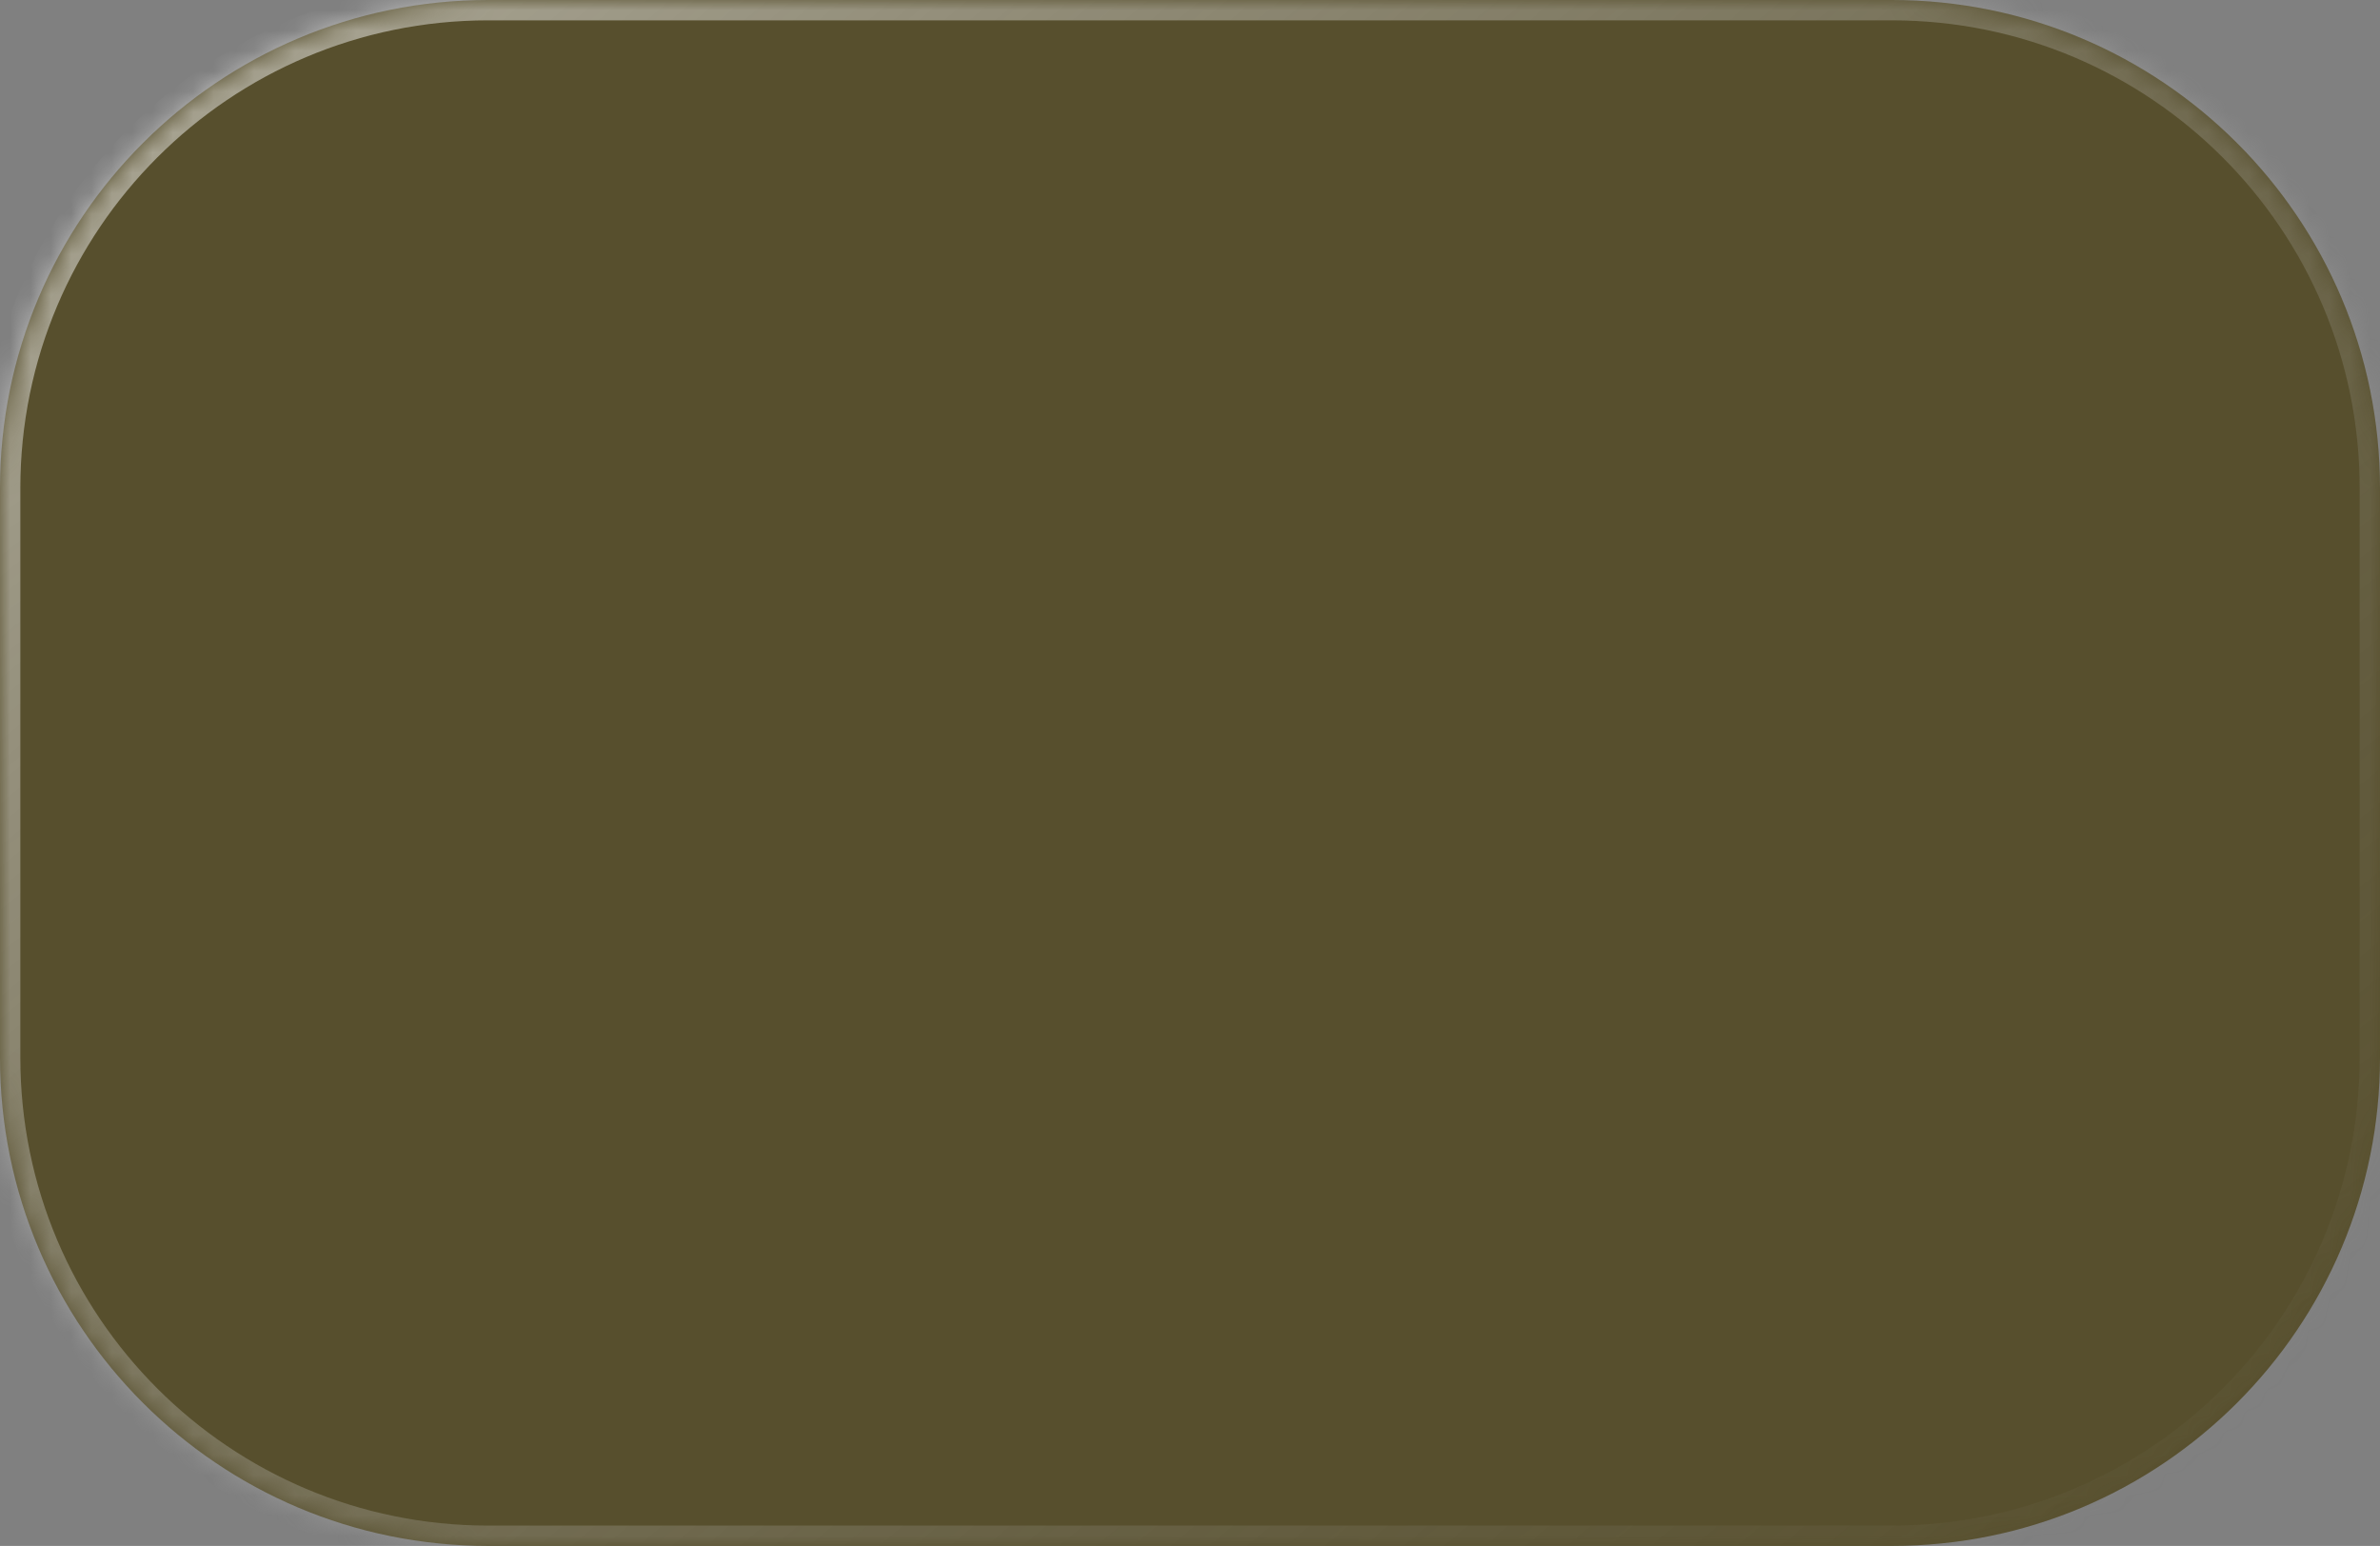
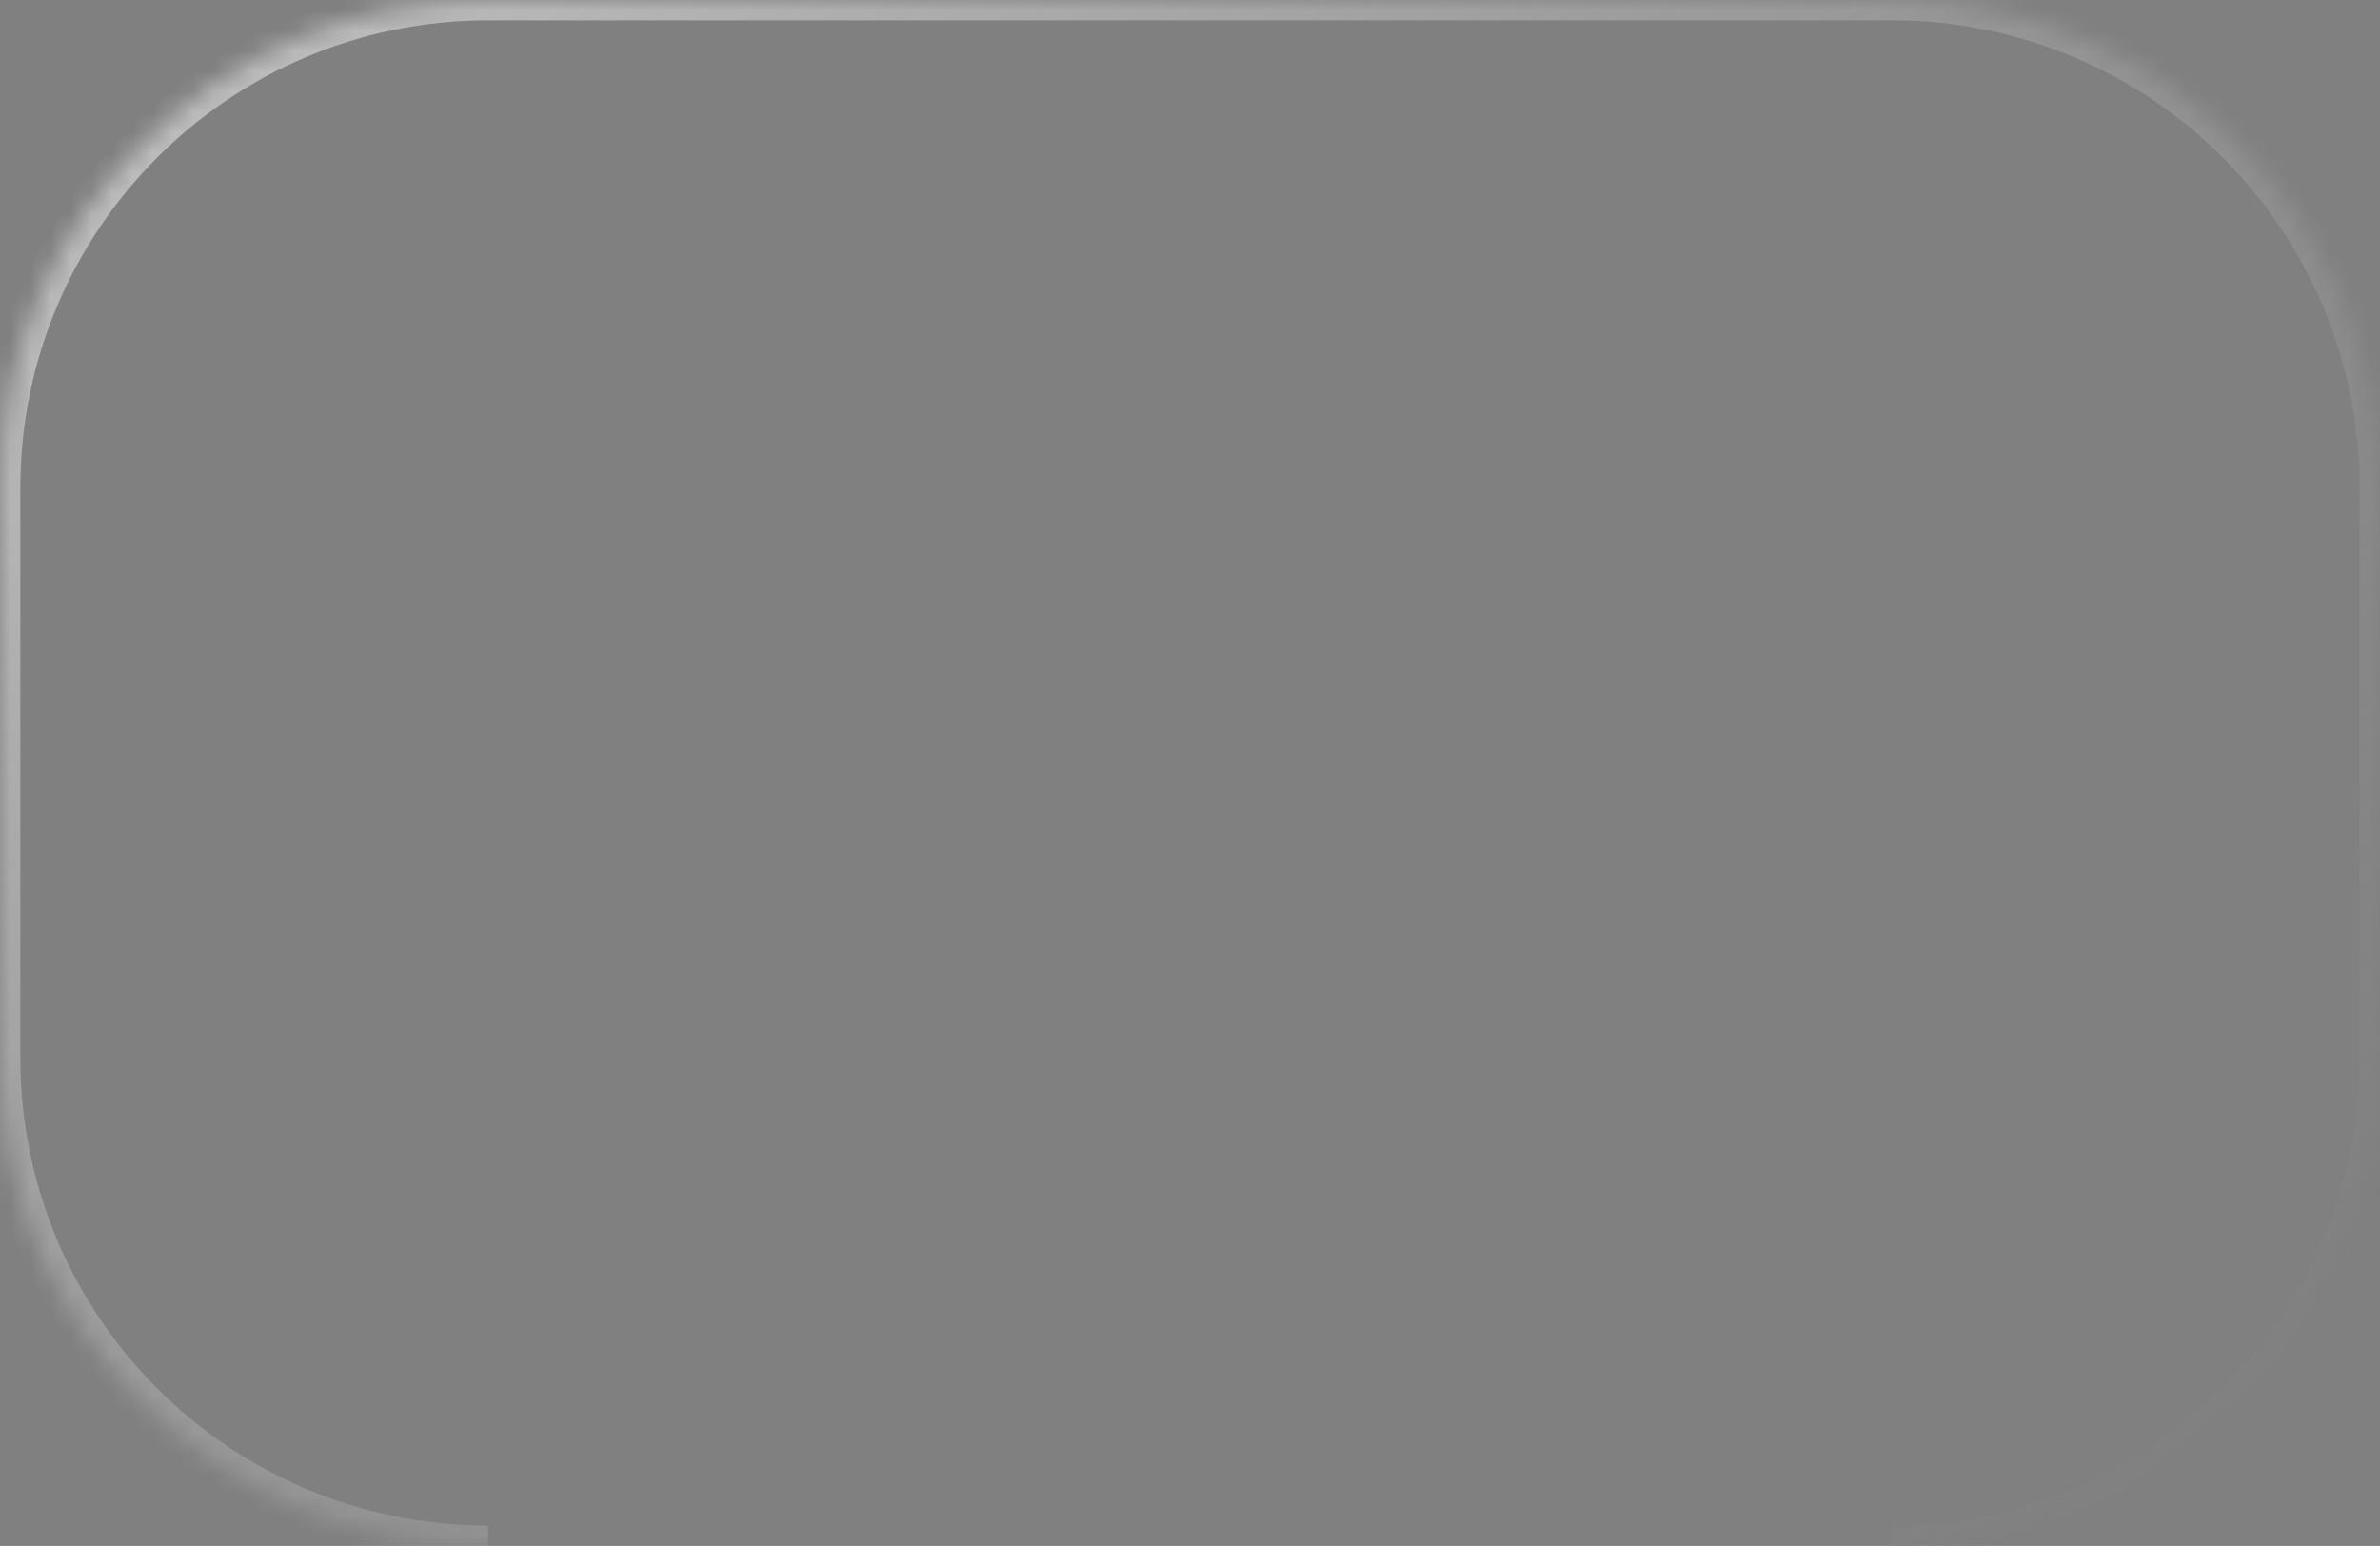
<svg xmlns="http://www.w3.org/2000/svg" width="117" height="76" viewBox="0 0 117 76" fill="none">
  <rect x="0" y="0" width="117" height="76" fill="#808080" stroke="none" />
  <mask id="path-1-inside-1_2180_95" fill="white">
    <path d="M0 24C0 10.745 10.745 0 24 0H93C106.255 0 117 10.745 117 24V52C117 65.255 106.255 76 93 76H24C10.745 76 0 65.255 0 52V24Z" />
  </mask>
-   <path d="M0 24C0 10.745 10.745 0 24 0H93C106.255 0 117 10.745 117 24V52C117 65.255 106.255 76 93 76H24C10.745 76 0 65.255 0 52V24Z" fill="#574F2D" />
-   <path d="M24 1H93V-1H24V1ZM116 24V52H118V24H116ZM93 75H24V77H93V75ZM1 52V24H-1V52H1ZM24 75C11.297 75 1 64.703 1 52H-1C-1 65.807 10.193 77 24 77V75ZM116 52C116 64.703 105.703 75 93 75V77C106.807 77 118 65.807 118 52H116ZM93 1C105.703 1 116 11.297 116 24H118C118 10.193 106.807 -1 93 -1V1ZM24 -1C10.193 -1 -1 10.193 -1 24H1C1 11.297 11.297 1 24 1V-1Z" fill="url(#paint0_linear_2180_95)" fill-opacity="0.5" mask="url(#path-1-inside-1_2180_95)" />
+   <path d="M24 1H93V-1H24V1ZM116 24V52H118V24H116ZM93 75V77H93V75ZM1 52V24H-1V52H1ZM24 75C11.297 75 1 64.703 1 52H-1C-1 65.807 10.193 77 24 77V75ZM116 52C116 64.703 105.703 75 93 75V77C106.807 77 118 65.807 118 52H116ZM93 1C105.703 1 116 11.297 116 24H118C118 10.193 106.807 -1 93 -1V1ZM24 -1C10.193 -1 -1 10.193 -1 24H1C1 11.297 11.297 1 24 1V-1Z" fill="url(#paint0_linear_2180_95)" fill-opacity="0.5" mask="url(#path-1-inside-1_2180_95)" />
  <defs>
    <linearGradient id="paint0_linear_2180_95" x1="7.409" y1="2.111" x2="88.462" y2="99.741" gradientUnits="userSpaceOnUse">
      <stop stop-color="white" />
      <stop offset="1" stop-color="#999999" stop-opacity="0" />
    </linearGradient>
  </defs>
</svg>